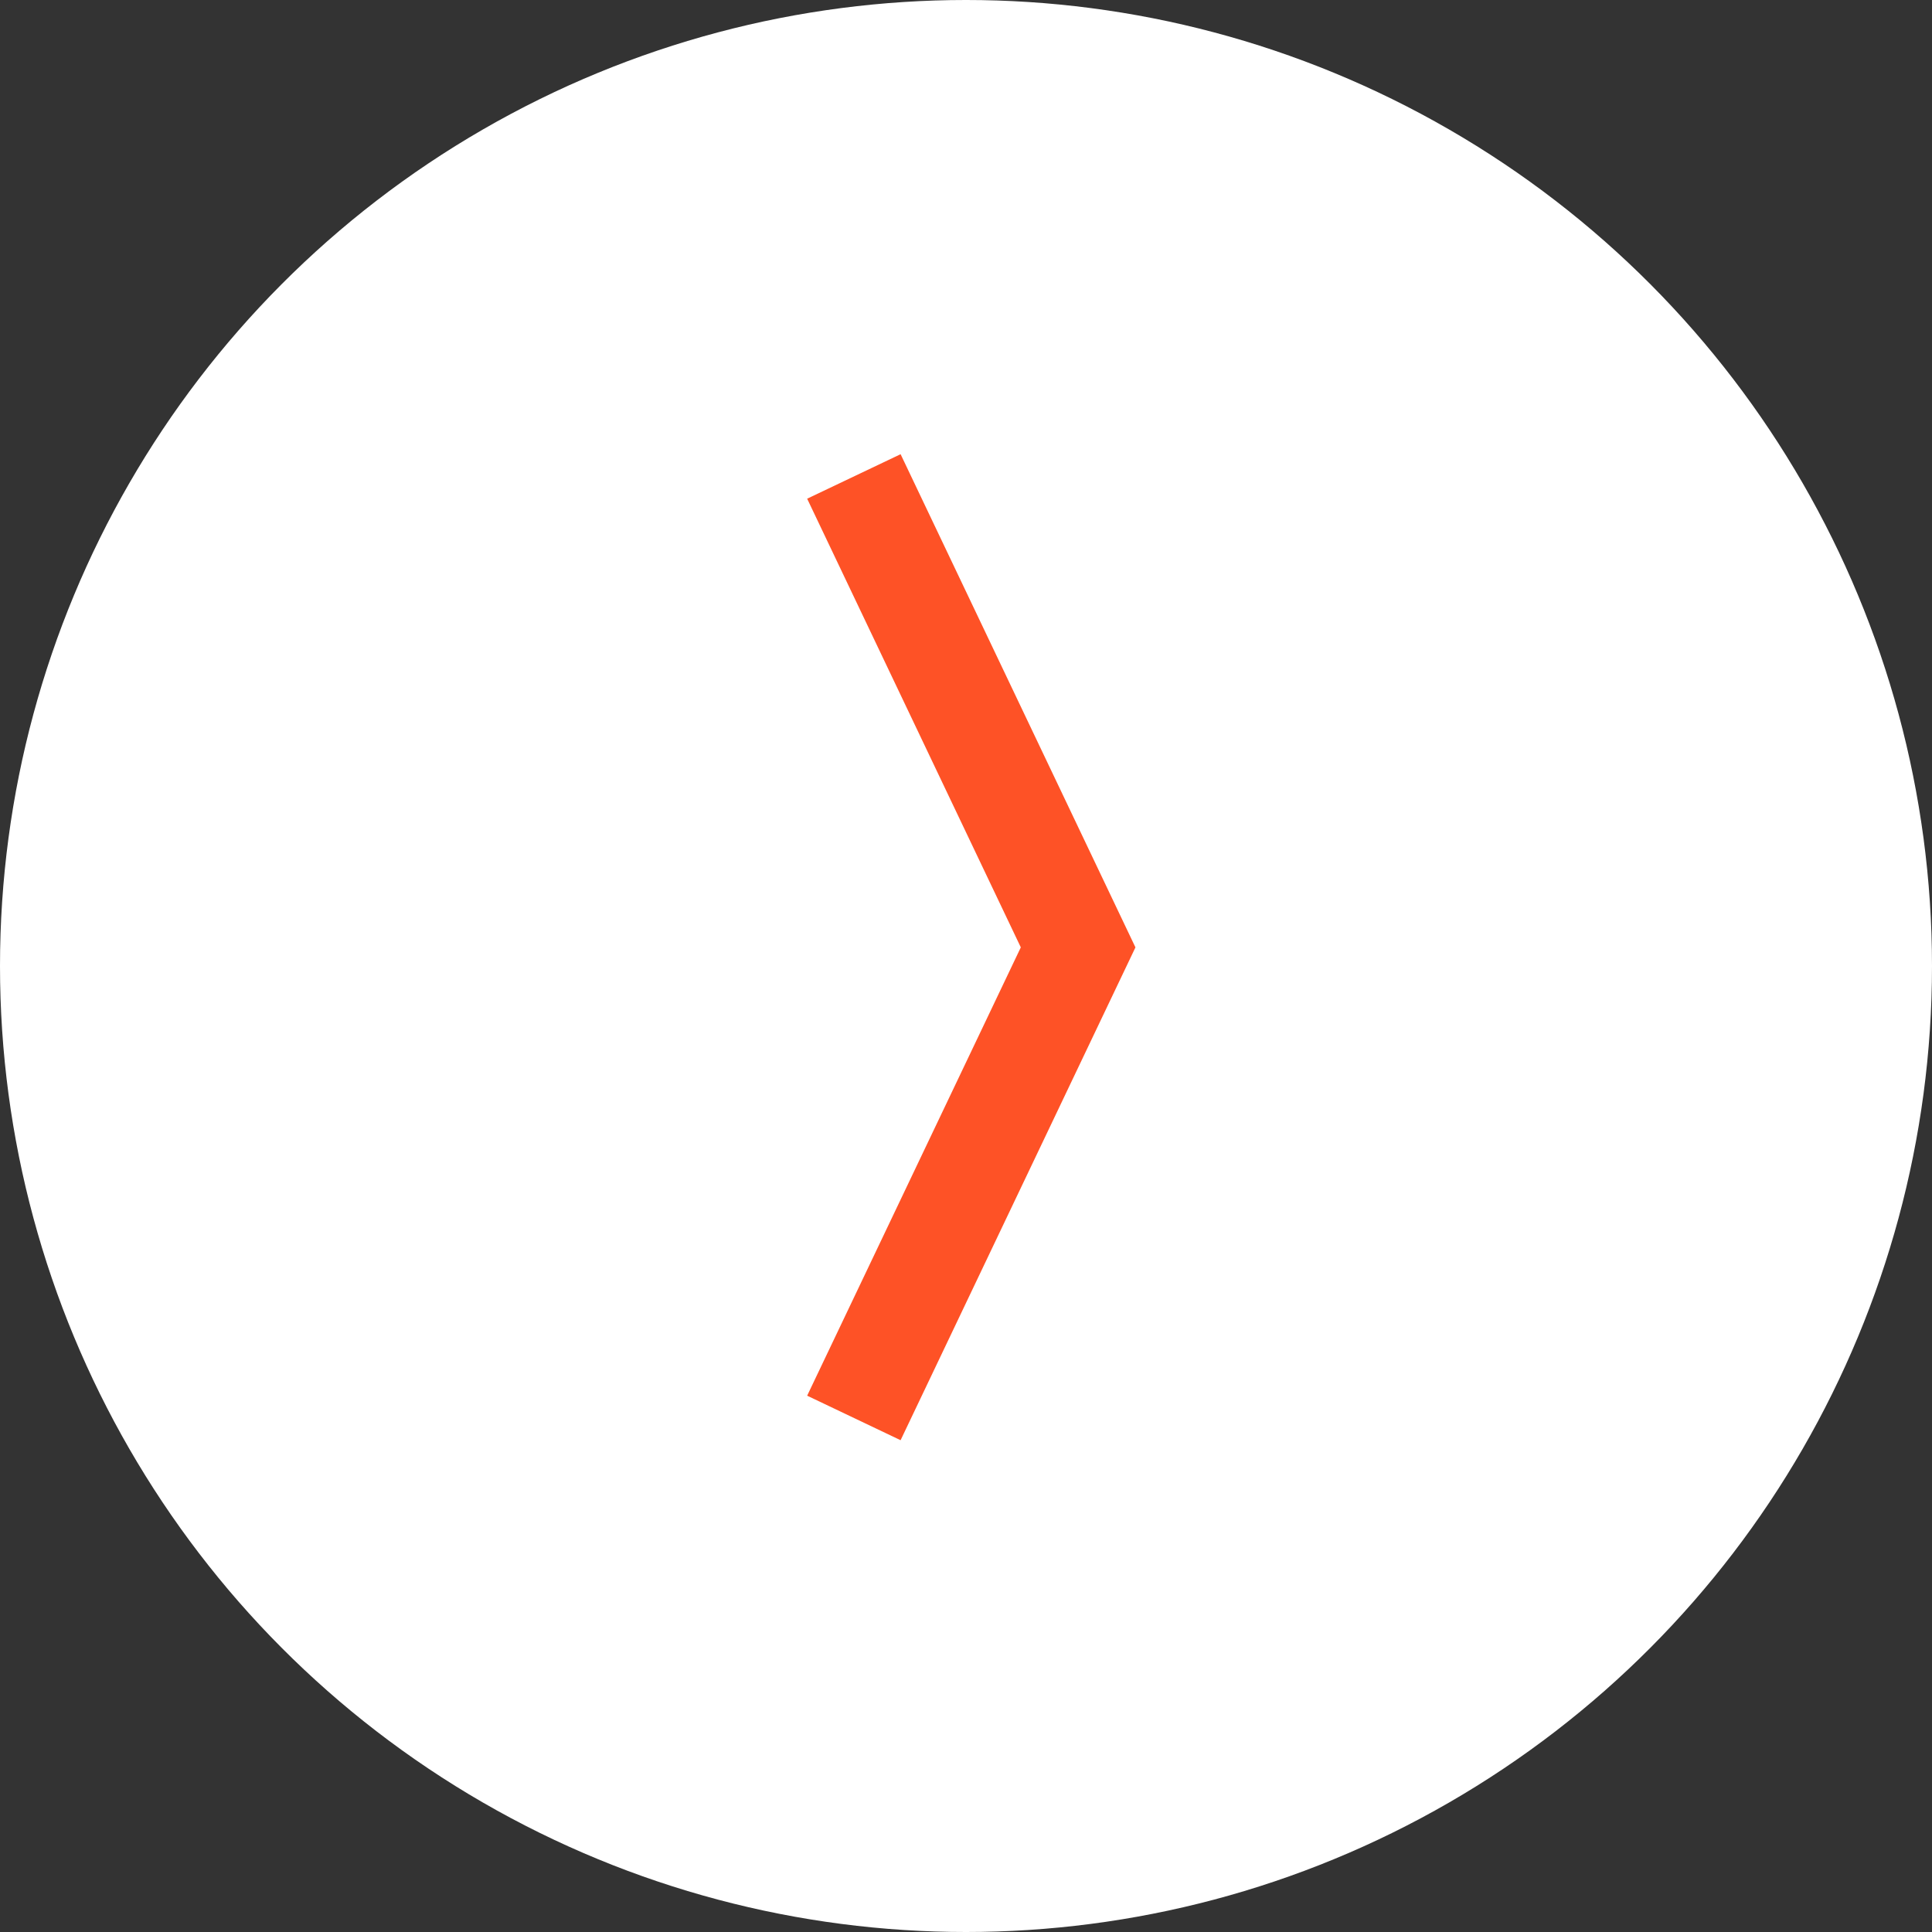
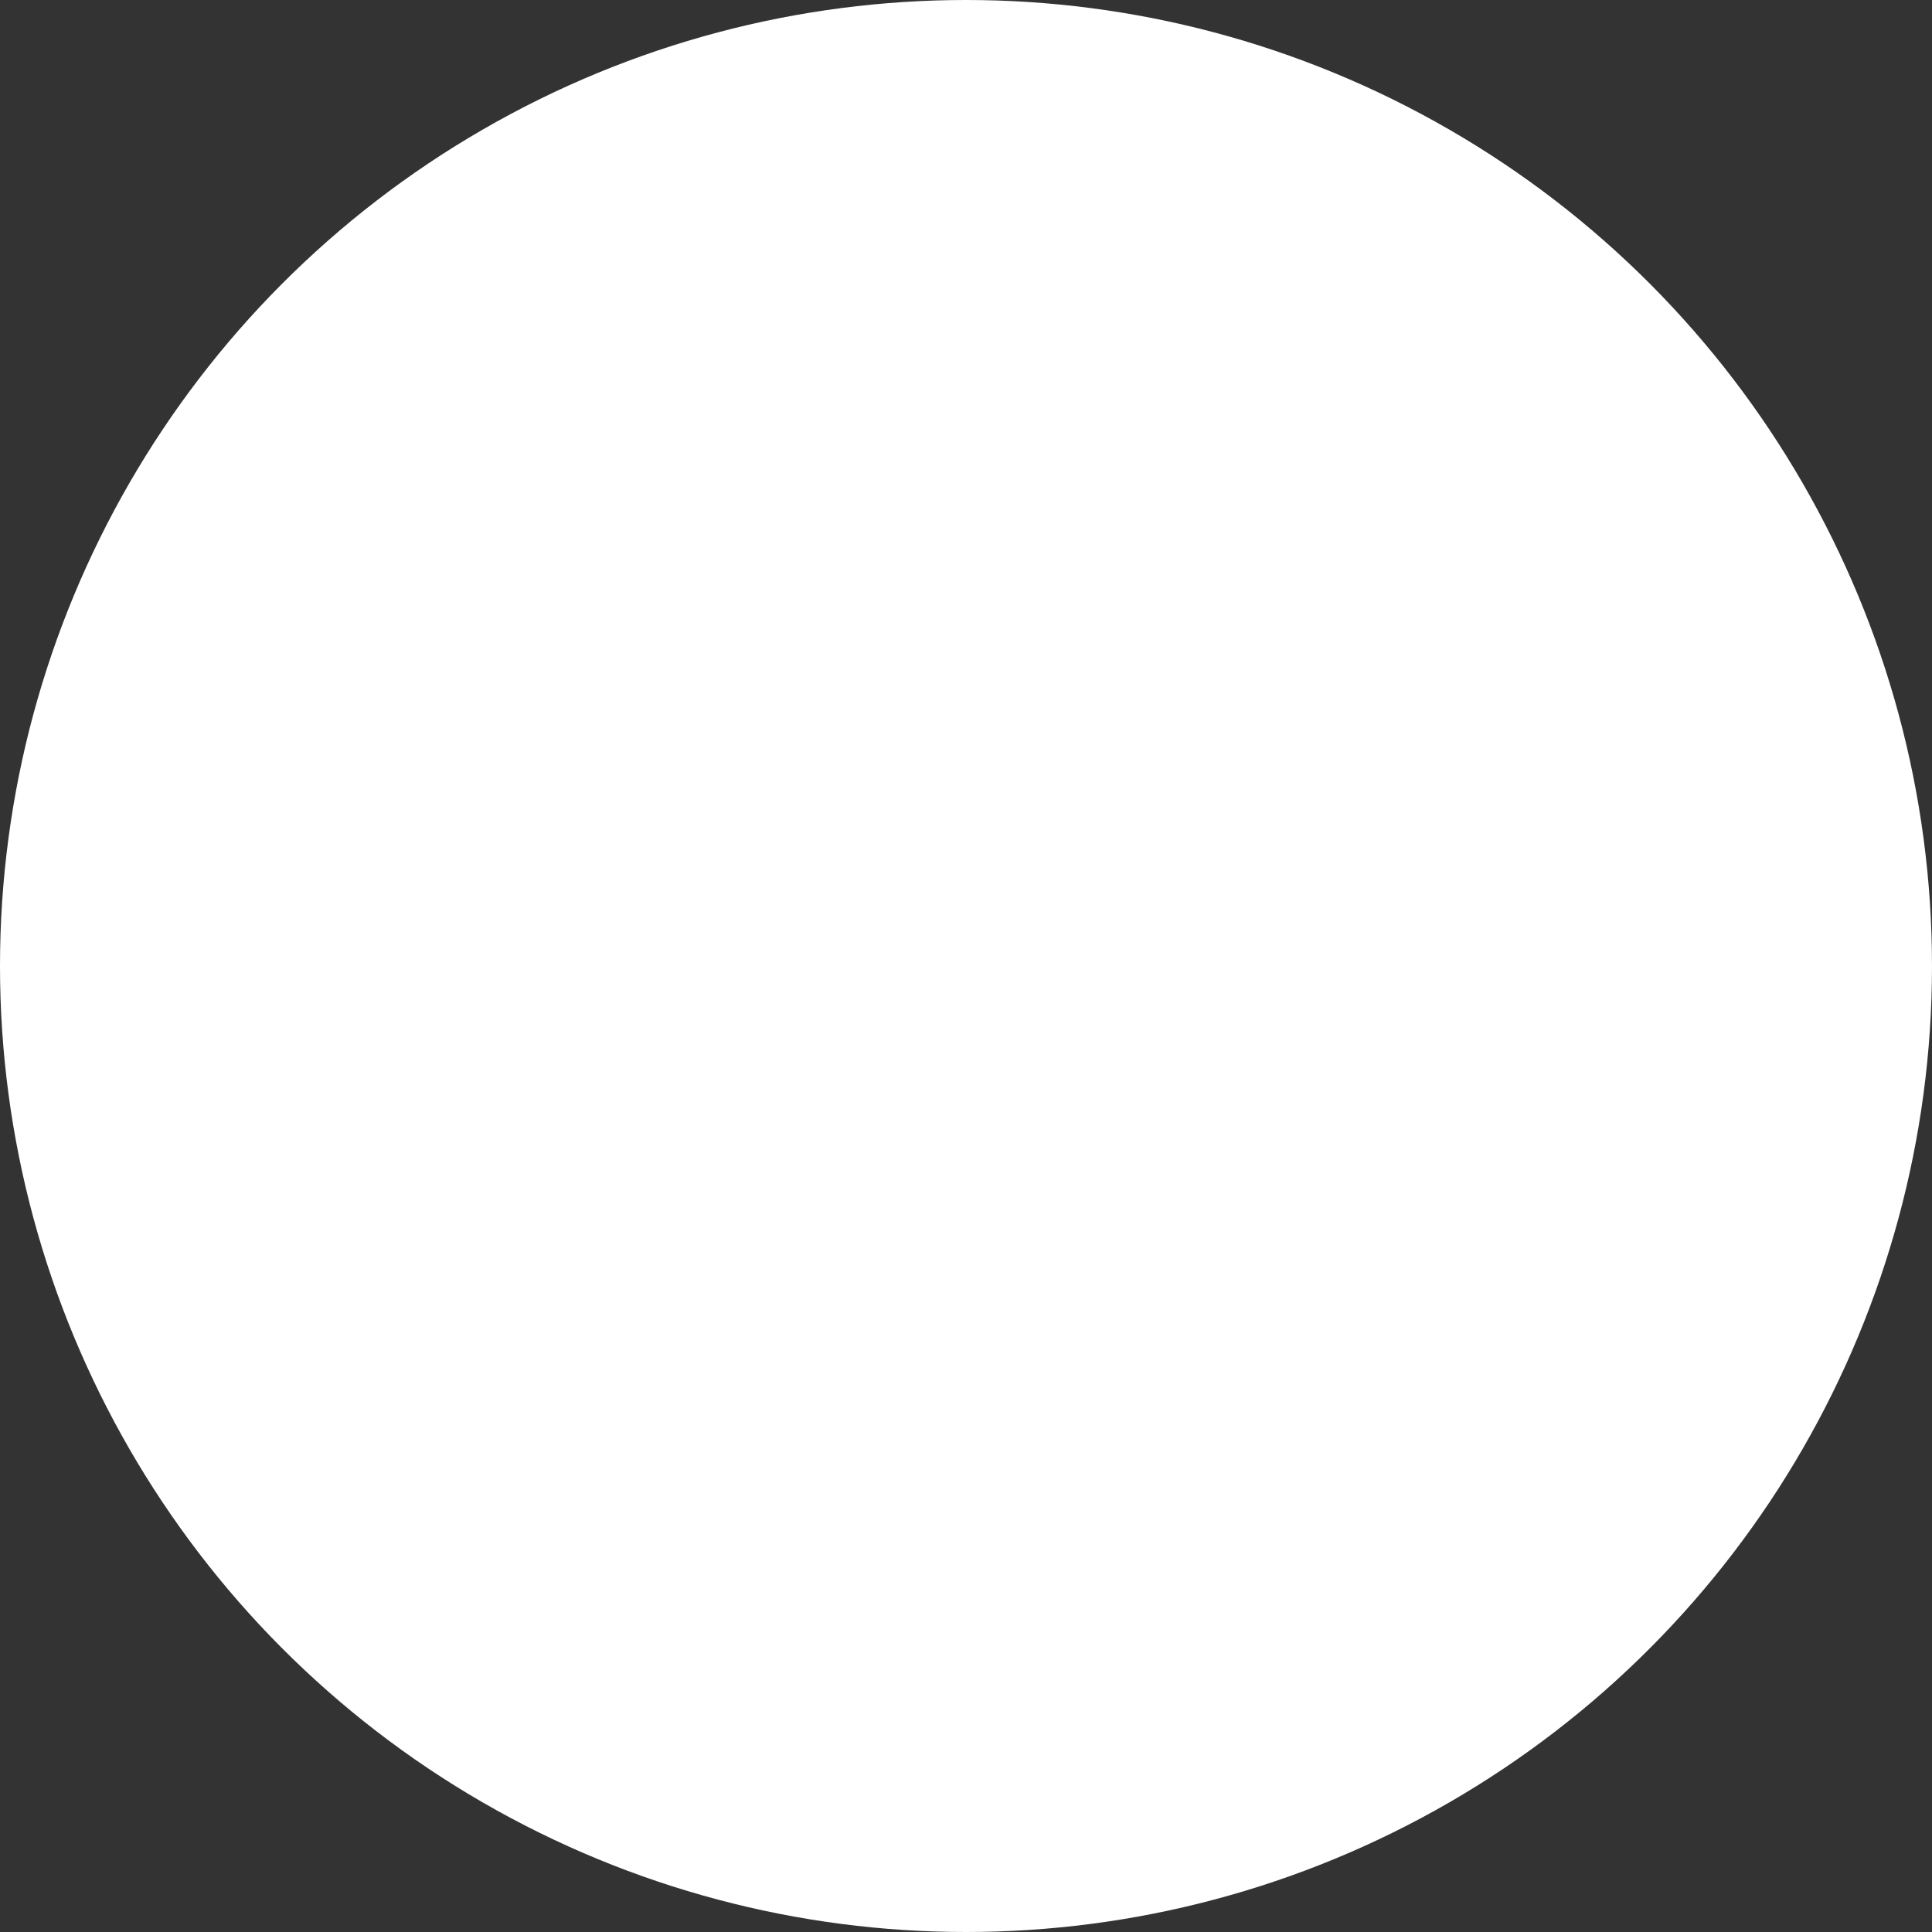
<svg xmlns="http://www.w3.org/2000/svg" id="b" viewBox="0 0 56 56">
  <rect x="0" y="0" width="56" height="56" fill="#333333" stroke="none" />
  <defs>
    <style>.d{fill:#fff;}.e{fill:none;stroke:#fe5226;stroke-miterlimit:10;stroke-width:3px;}</style>
  </defs>
  <g id="c">
    <circle class="d" cx="28" cy="28" r="28" />
-     <polyline class="e" points="24.75 13.81 31.25 27.46 24.75 41.1" />
  </g>
</svg>